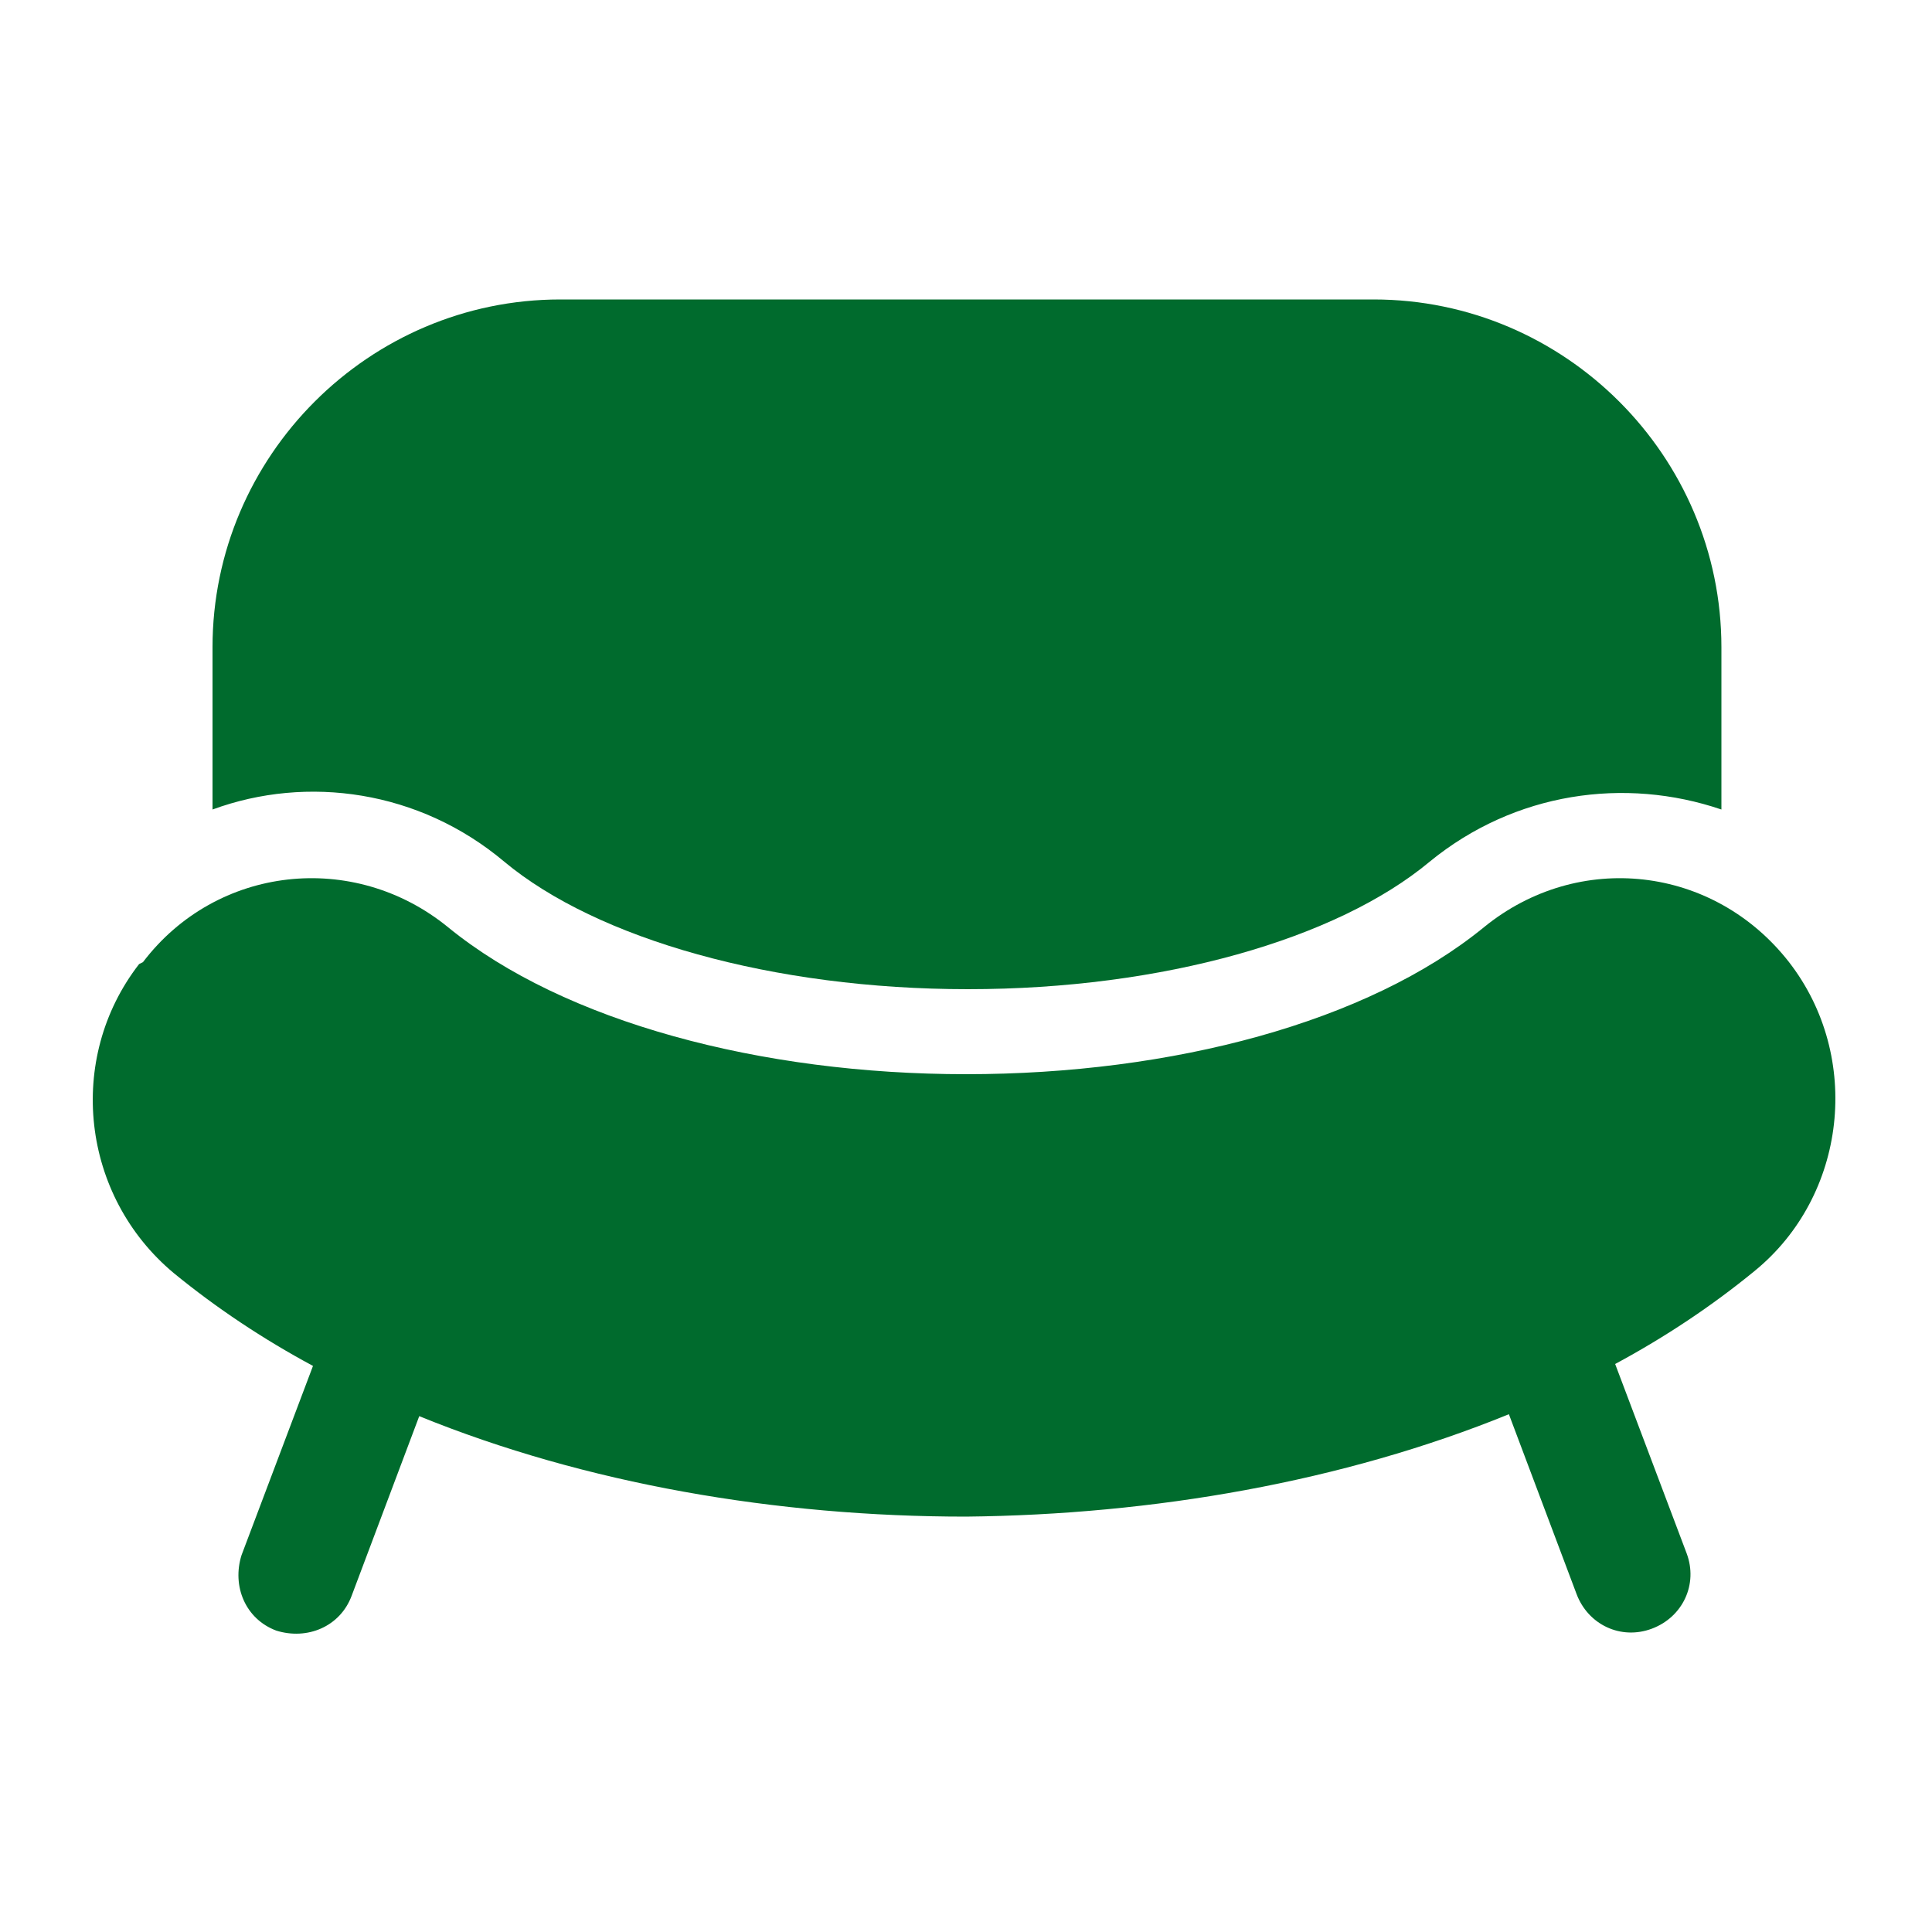
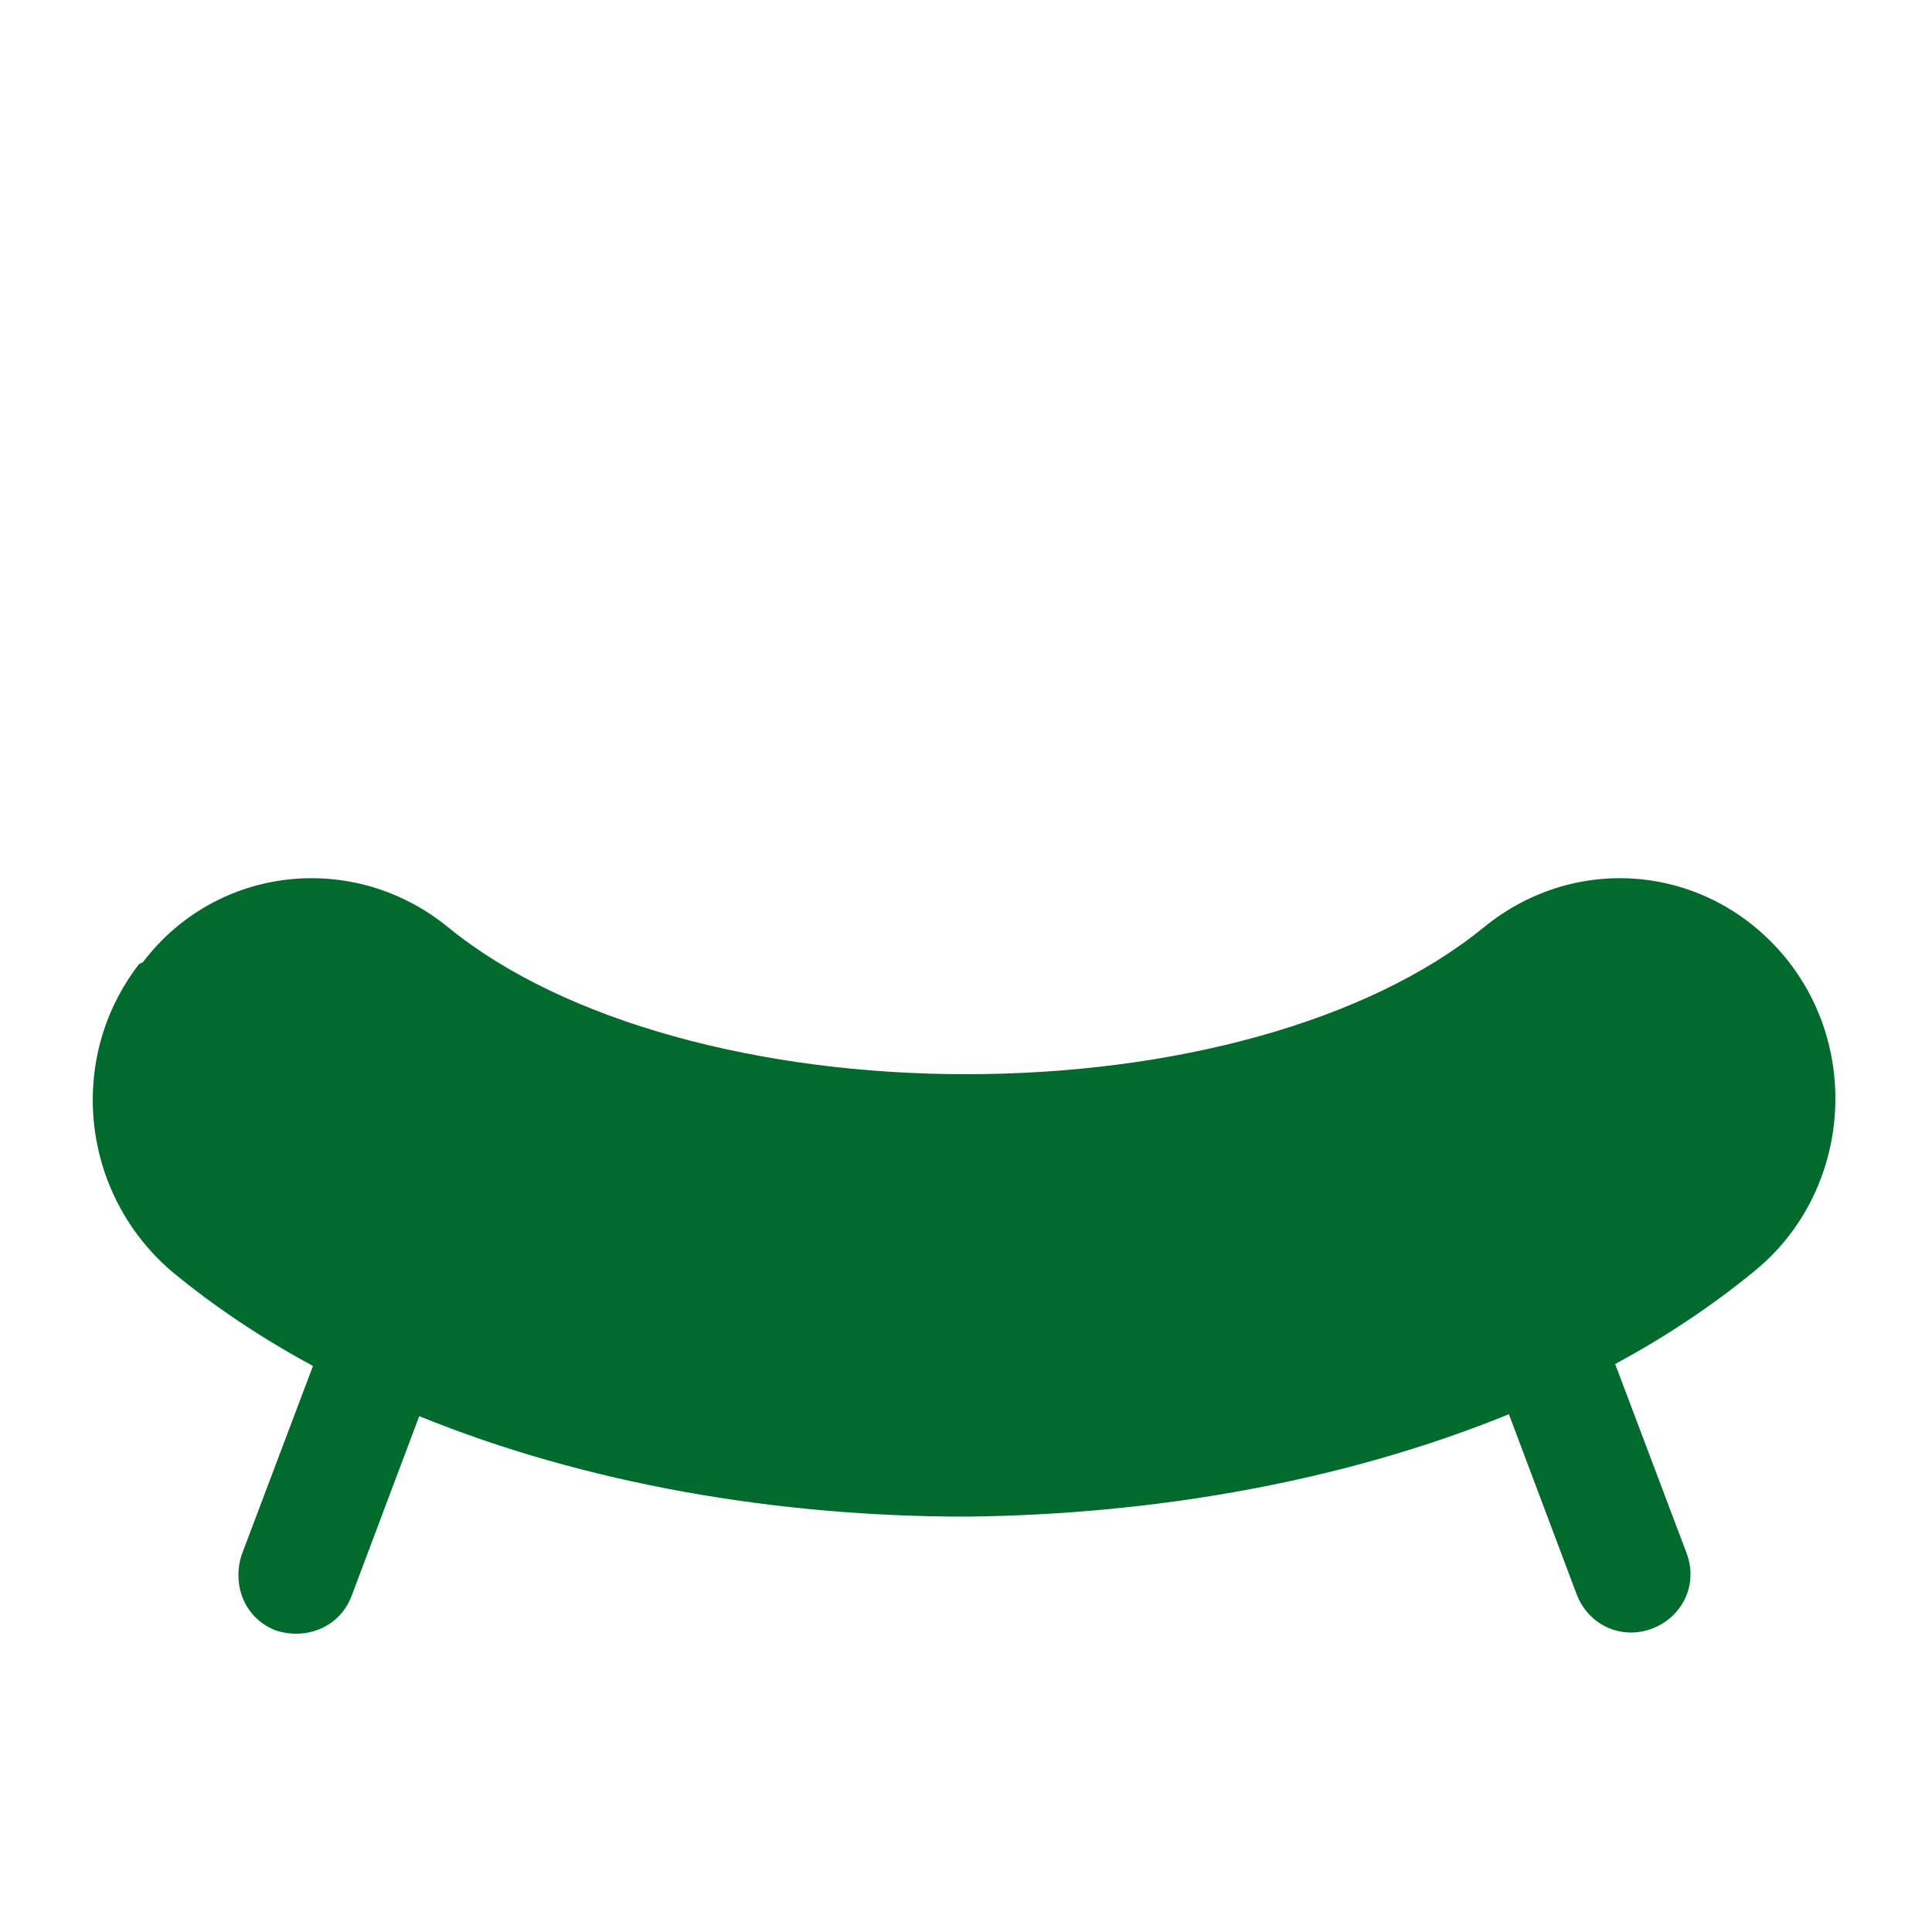
<svg xmlns="http://www.w3.org/2000/svg" viewBox="0 0 100 100">
  <defs>
    <style>      .cls-1 {        fill: #006b2d;      }    </style>
  </defs>
  <g>
    <g id="Calque_1">
      <g>
-         <path class="cls-1" d="M29,15.5c-9.9,0-18,8.1-18,18v8.4c4.9-1.8,10.7-1,15.1,2.7,4.8,4,13.9,6.6,24,6.6,10.1,0,19.1-2.6,23.9-6.6,4.4-3.6,10.1-4.4,15.1-2.7v-8.4c0-9.9-8.1-18-18-18H29Z" />
        <path class="cls-1" d="M7.4,49.8c3.8-5,10.9-5.8,15.8-1.8,6,4.9,16.2,7.6,26.8,7.6,10.7,0,20.8-2.7,26.8-7.6,4.9-4,11.9-3.2,15.8,1.8,3.8,4.9,3,12.1-1.8,16-2.2,1.8-4.6,3.4-7.2,4.8l3.7,9.8c.6,1.6-.2,3.3-1.8,3.9-1.6.6-3.3-.2-3.9-1.8l-3.5-9.3c-8.6,3.5-18.4,5.2-28.1,5.3-9.8,0-19.7-1.7-28.3-5.2l-3.5,9.3c-.6,1.6-2.3,2.3-3.9,1.8-1.6-.6-2.3-2.3-1.8-3.9l3.7-9.8c-2.6-1.4-5-3-7.2-4.8-4.8-4-5.6-11.1-1.8-16h0Z" />
      </g>
    </g>
  </g>
</svg>